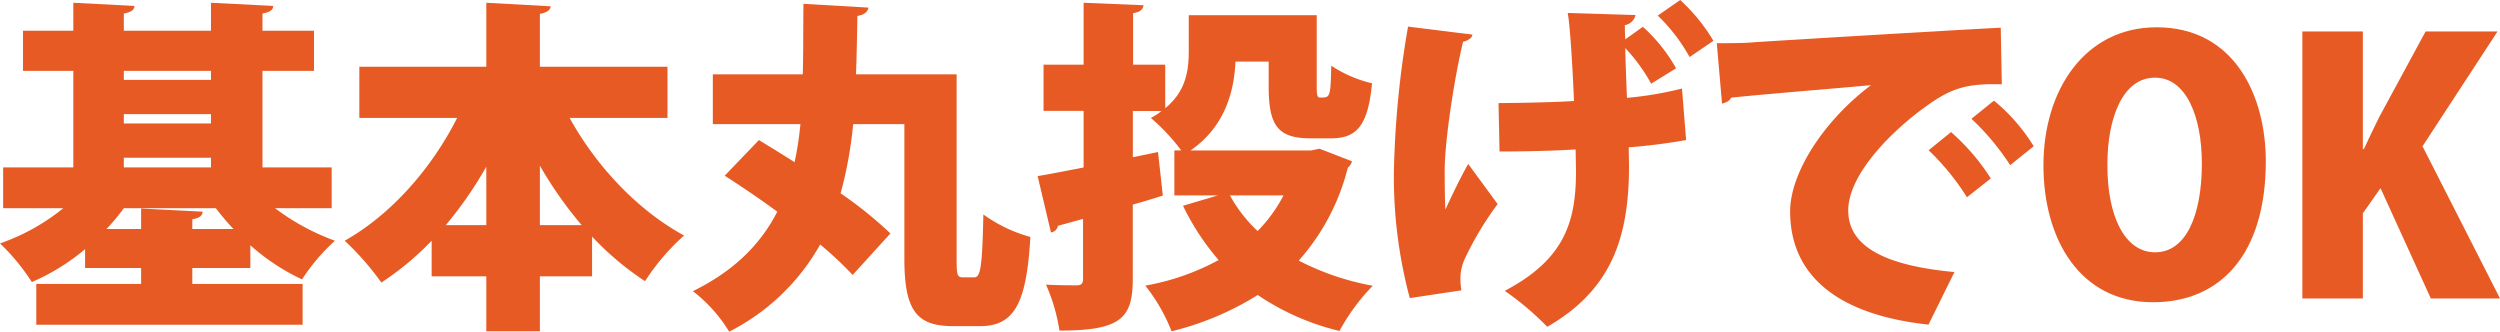
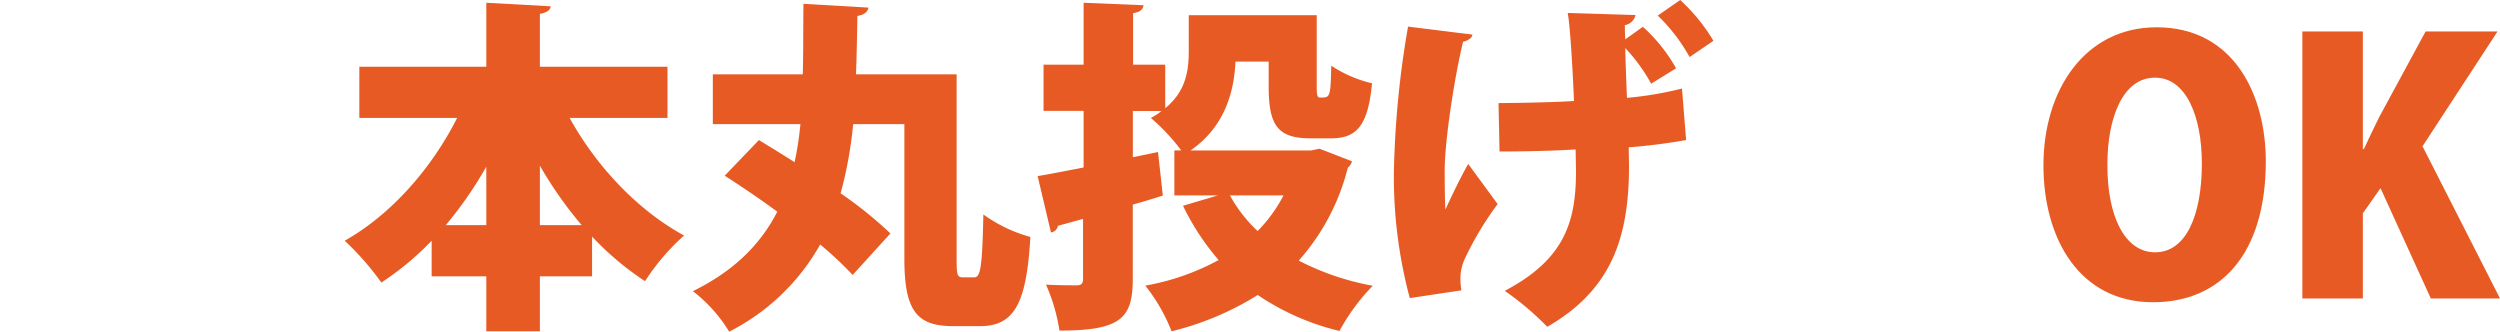
<svg xmlns="http://www.w3.org/2000/svg" viewBox="0 0 397.54 52.74">
  <defs>
    <style>.cls-1{fill:#e75a24;}</style>
  </defs>
  <g id="レイヤー_2" data-name="レイヤー 2">
    <g id="レイヤー_1-2" data-name="レイヤー 1">
-       <path class="cls-1" d="M39.81,42.62H30.58v2.53H48.12v6.49H5.77V45.15H22.44V42.62H13.53v-3a34.07,34.07,0,0,1-8.47,5.23A33.2,33.2,0,0,0,0,38.71a33.33,33.33,0,0,0,10.06-5.6H.5V26.62H11.66V11.27h-8V4.89h8V.44l9.73.5c-.05.66-.55,1-1.7,1.21V4.89H33.55V.44l9.89.5c0,.66-.55,1-1.7,1.21V4.89h8.19v6.38H41.74V26.62h11v6.49h-9a36.43,36.43,0,0,0,9.52,5.17,31,31,0,0,0-5.23,6.15A33.85,33.85,0,0,1,39.81,39ZM19.69,33.11a32.94,32.94,0,0,1-2.75,3.3h5.5V33.16l9.79.5c-.06.66-.5,1-1.65,1.21v1.54h6.54a42,42,0,0,1-2.8-3.3ZM33.55,11.27H19.69V12.7H33.55ZM19.69,18.15v1.48H33.55V18.15Zm0,6.93v1.54H33.55V25.08Z" />
      <path class="cls-1" d="M106.14,18.75H90.58c4.18,7.59,10.72,14.63,18.2,18.7a35.53,35.53,0,0,0-6.21,7.26,46.45,46.45,0,0,1-8.42-7.09v6.32h-8.3v8.74H77.33V43.94H68.64V38.28a46.2,46.2,0,0,1-8,6.65,43.89,43.89,0,0,0-5.83-6.65c7.43-4.18,13.86-11.55,17.88-19.53H57.14V10.61H77.33V.44L87.56,1C87.5,1.6,87,2,85.85,2.2v8.41h20.29ZM77.33,26.51a63.22,63.22,0,0,1-6.44,9.29h6.44Zm8.52,9.29H92.5a62.28,62.28,0,0,1-6.65-9.46Z" />
      <path class="cls-1" d="M152.12,41.19c0,2.58.11,2.91,1,2.91h1.82c1,0,1.26-1.81,1.43-10a23.23,23.23,0,0,0,7.48,3.58c-.61,10.44-2.48,14.18-8,14.18h-4.29c-5.77,0-7.75-2.42-7.75-10.72V19.74h-8.14a65.16,65.16,0,0,1-2,11,64.14,64.14,0,0,1,7.92,6.38l-6,6.6a58.24,58.24,0,0,0-5.17-4.84,34.41,34.41,0,0,1-14.47,13.86,23.6,23.6,0,0,0-5.77-6.44c6.71-3.3,10.83-7.59,13.42-12.64-2.86-2.09-5.78-4.07-8.36-5.72l5.44-5.67c1.71,1.05,3.69,2.26,5.67,3.52a51.37,51.37,0,0,0,.93-6.05H113.35V11.82h14.3c.11-3.63.06-7.37.11-11.21l10.34.6c-.11.66-.66,1.16-1.76,1.32-.05,3.08-.11,6.21-.22,9.29h16Z" />
      <path class="cls-1" d="M209.82,23.65l5.17,2a1.93,1.93,0,0,1-.66,1,35,35,0,0,1-7.81,14.79,41.76,41.76,0,0,0,11.77,4A32.29,32.29,0,0,0,213,52.63a39.77,39.77,0,0,1-13-5.72,46.81,46.81,0,0,1-13.7,5.77,28.27,28.27,0,0,0-4.18-7.26,38.21,38.21,0,0,0,11.66-4.07,39.15,39.15,0,0,1-5.66-8.63l5.55-1.65h-6.93V23.92h1.1A31.87,31.87,0,0,0,183,18.75a9.59,9.59,0,0,0,1.7-1.1h-4.56V25l4-.83.77,6.93c-1.59.5-3.19,1-4.78,1.43V44.32c0,6.27-1.87,8.25-11.66,8.25a28.5,28.5,0,0,0-2.14-7.31c1.92.11,4.17.11,4.89.11s1-.28,1-1V34.81l-4,1.1a1.28,1.28,0,0,1-1.1,1.05L165,28c2-.33,4.51-.82,7.31-1.37v-9h-6.37V10.28h6.37V.44l9.52.39c-.06.66-.5,1.09-1.65,1.26v8.19h5.11v6.93c3.36-2.75,3.74-6.1,3.74-9.13V2.42h20.35V13.69c0,1.65.11,1.82.6,1.82,1.54,0,1.6,0,1.71-5.06a20.35,20.35,0,0,0,6.49,2.8C217.52,20,215.76,22,211.63,22h-3.19c-5.17,0-6.7-1.93-6.7-8.2v-4h-5.28c-.22,5-1.82,10.45-7.15,14.13h19.13Zm-14.24,7.42a22.66,22.66,0,0,0,4.4,5.67,23.4,23.4,0,0,0,4.12-5.67Z" />
      <path class="cls-1" d="M224.18,47.4a74.34,74.34,0,0,1-2.53-20A150.92,150.92,0,0,1,223.9,4.23L234.13,5.5c0,.55-.82,1-1.48,1.15-1.43,5.89-2.92,15.9-2.92,20.41,0,1.7,0,4,.11,6.27.83-1.82,2.37-5.06,3.63-7.26l4.68,6.38A50.2,50.2,0,0,0,233,41a7.44,7.44,0,0,0-.77,3.35,11.13,11.13,0,0,0,.16,1.82Zm38.38-34.09a27.44,27.44,0,0,0-4.12-5.67c.05,2.31.16,5.12.27,7.92a55.87,55.87,0,0,0,8.75-1.48l.66,8.19c-2.48.44-5.56.88-9.13,1.16l.05,2.91c0,11.49-2.8,19.74-13,25.63a46,46,0,0,0-6.76-5.72c9.62-5.06,11.33-11.11,11.33-19.08l-.06-3.41c-3.19.22-8.08.33-12.1.33l-.16-7.7c2.31,0,8.74-.11,12-.33-.27-6.44-.66-12.27-1-14l10.78.33A2.1,2.1,0,0,1,258.38,4c0,.61,0,1.38.06,2.26l2.8-2a25.83,25.83,0,0,1,5.28,6.6Zm6.11-4.24a27.64,27.64,0,0,0-5.06-6.59L267.18,0a28.88,28.88,0,0,1,5.28,6.49Z" />
-       <path class="cls-1" d="M273,6.87c1.71,0,4.51,0,6-.16,7-.44,28.82-1.76,39.15-2.31l.17,9c-5.28-.11-7.81.39-12.21,3.63-5,3.58-12.21,10.56-12.21,16.45,0,5.6,5.61,8.74,16.89,9.78l-4.13,8.36c-15.67-1.7-22-8.69-22-18,0-6.22,5.5-14.58,12.87-20.08-7.2.66-18.26,1.54-22.27,2-.11.44-.88.82-1.43.93ZM310.25,21a34.45,34.45,0,0,1,6.32,7.37l-3.79,3a39.07,39.07,0,0,0-6.1-7.48Zm6.82-5a29,29,0,0,1,6.32,7.26l-3.74,3a39.33,39.33,0,0,0-6.16-7.37Z" />
      <path class="cls-1" d="M360.3,25.63c0,14.79-7.2,22.43-17.93,22.43-11.71,0-17.43-10.11-17.43-21.77,0-12,6.6-21.95,18-21.95C355.35,4.34,360.3,15.29,360.3,25.63Zm-25.19.49c-.05,8.14,2.7,14,7.59,14s7.43-5.83,7.43-14.13c0-7.43-2.48-13.64-7.43-13.64C337.53,12.32,335.11,18.81,335.11,26.12Z" />
      <path class="cls-1" d="M397.54,47.46h-11l-8-17.54-2.81,4V47.46h-9.62V5h9.62v18.7h.17c.77-1.71,1.59-3.36,2.42-5.06L385.71,5h11.44L385.22,23.26Z" />
    </g>
  </g>
</svg>